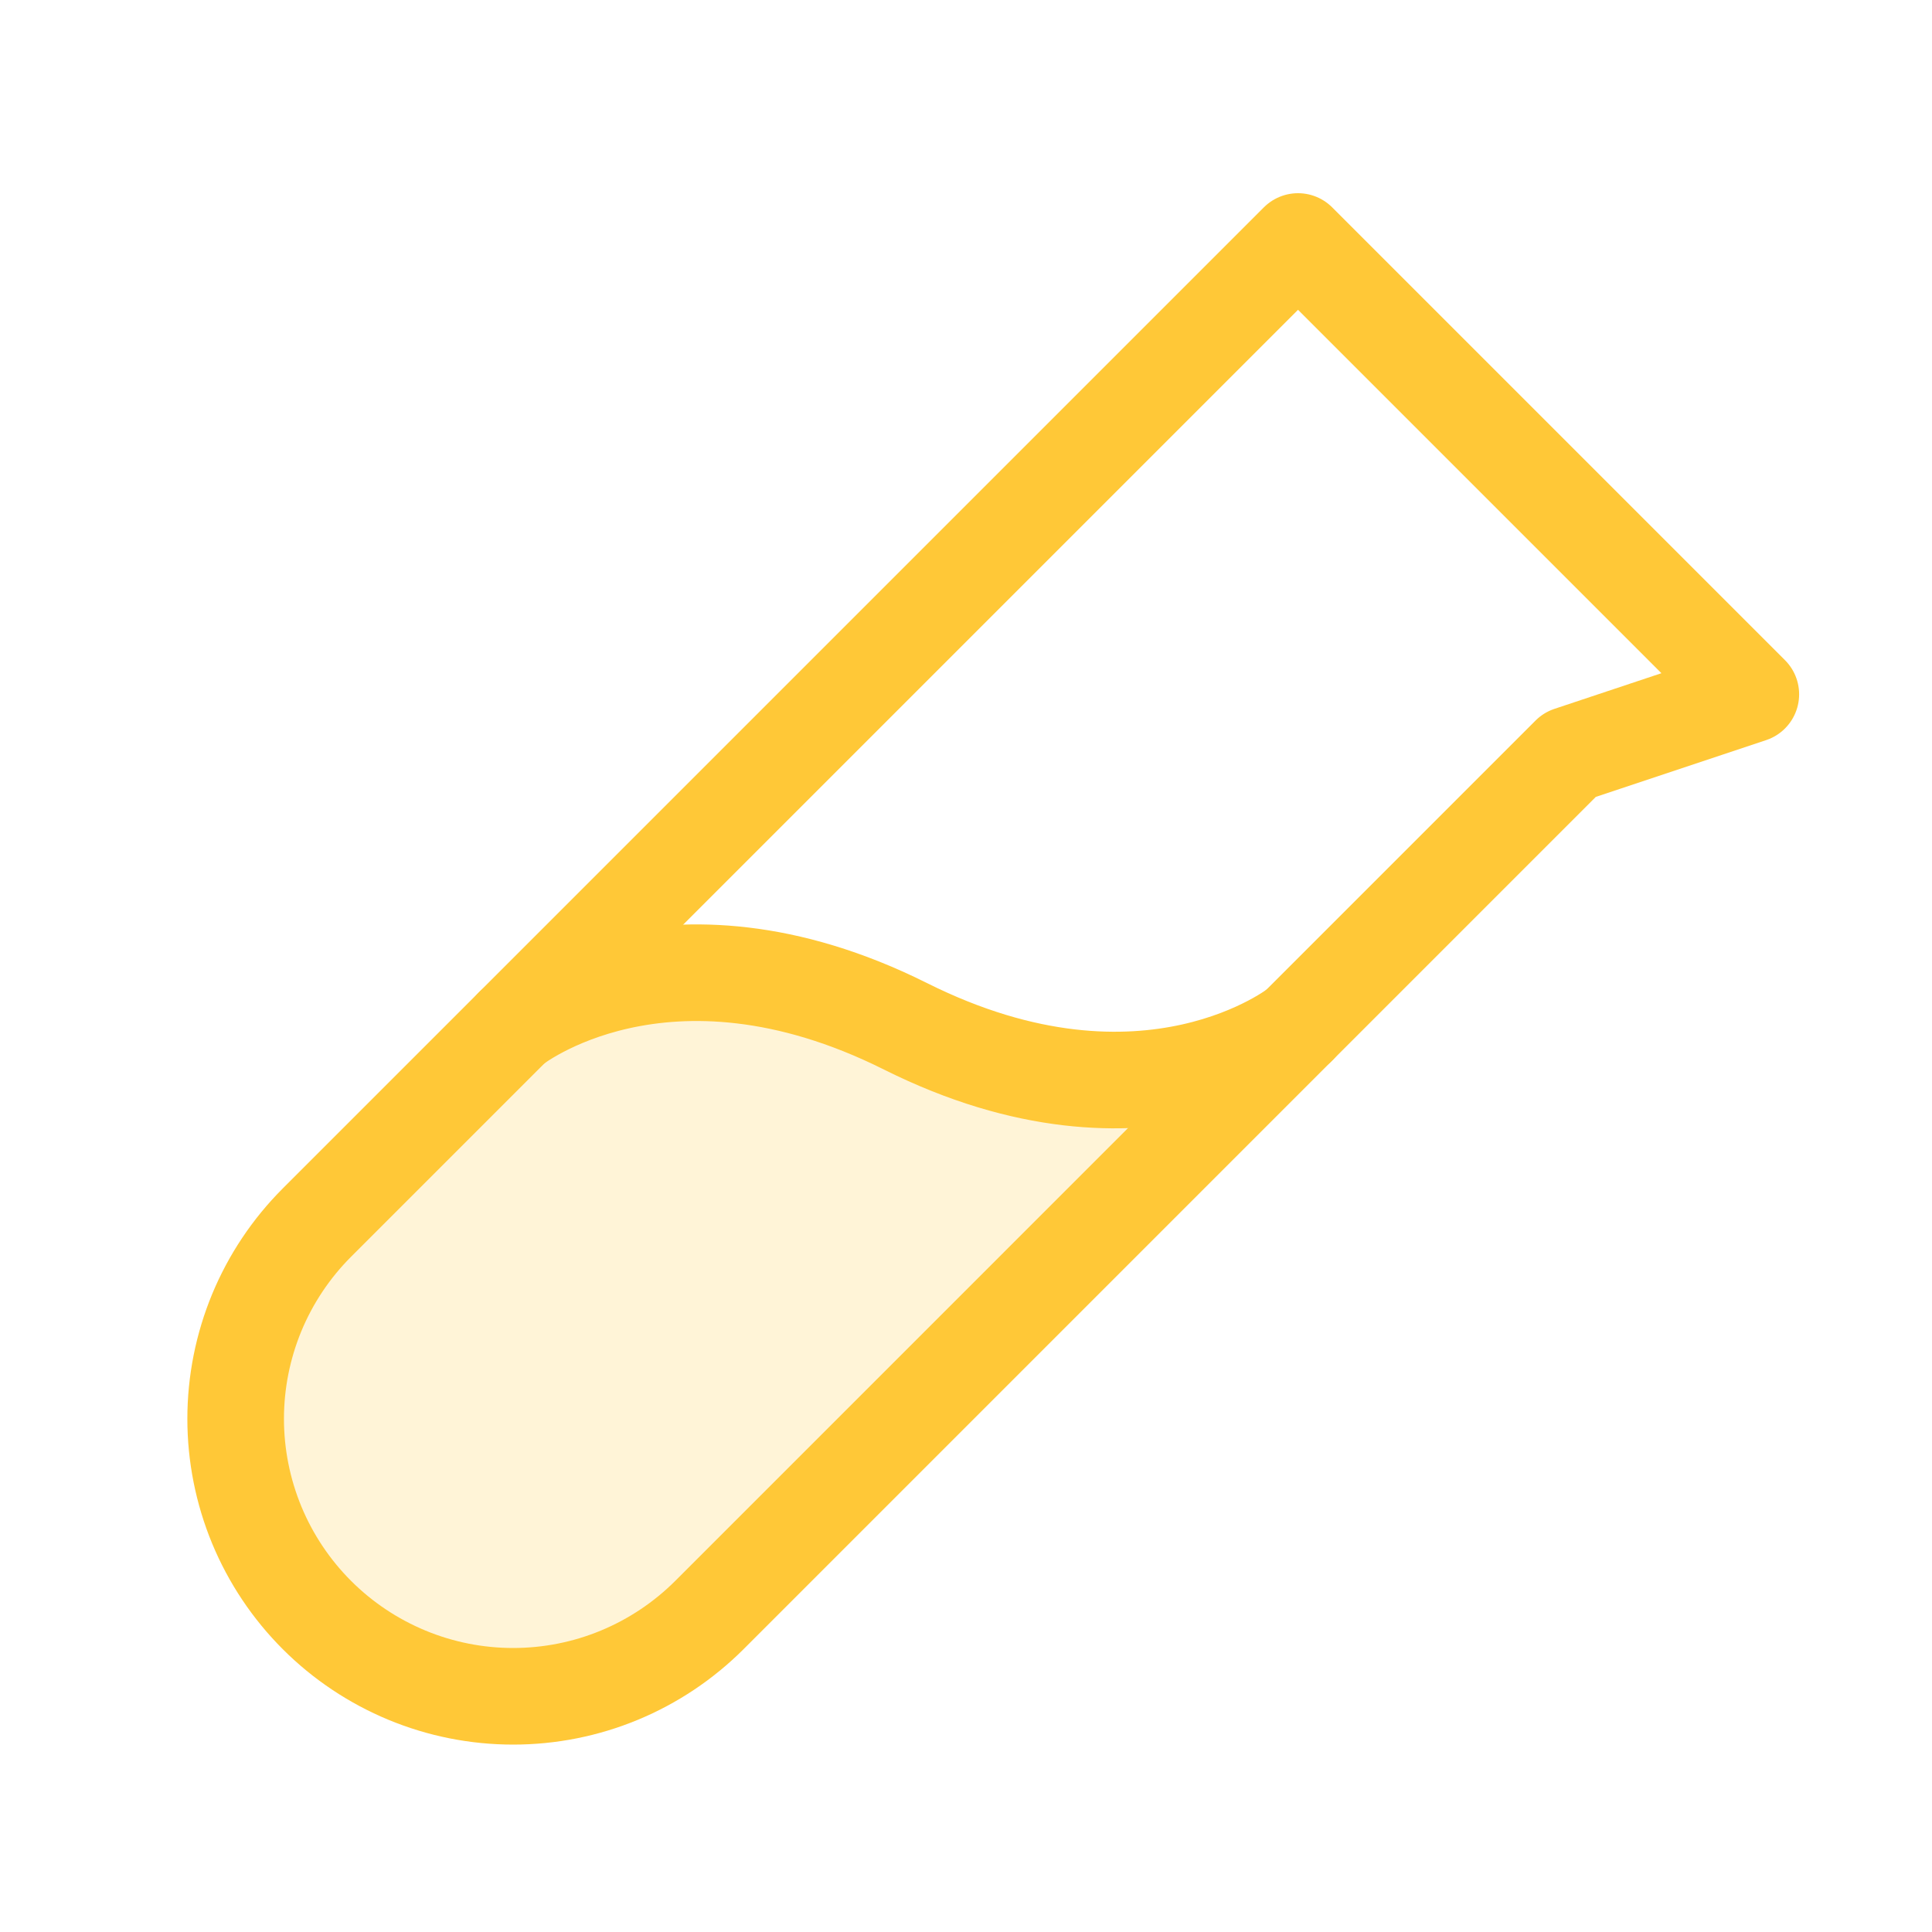
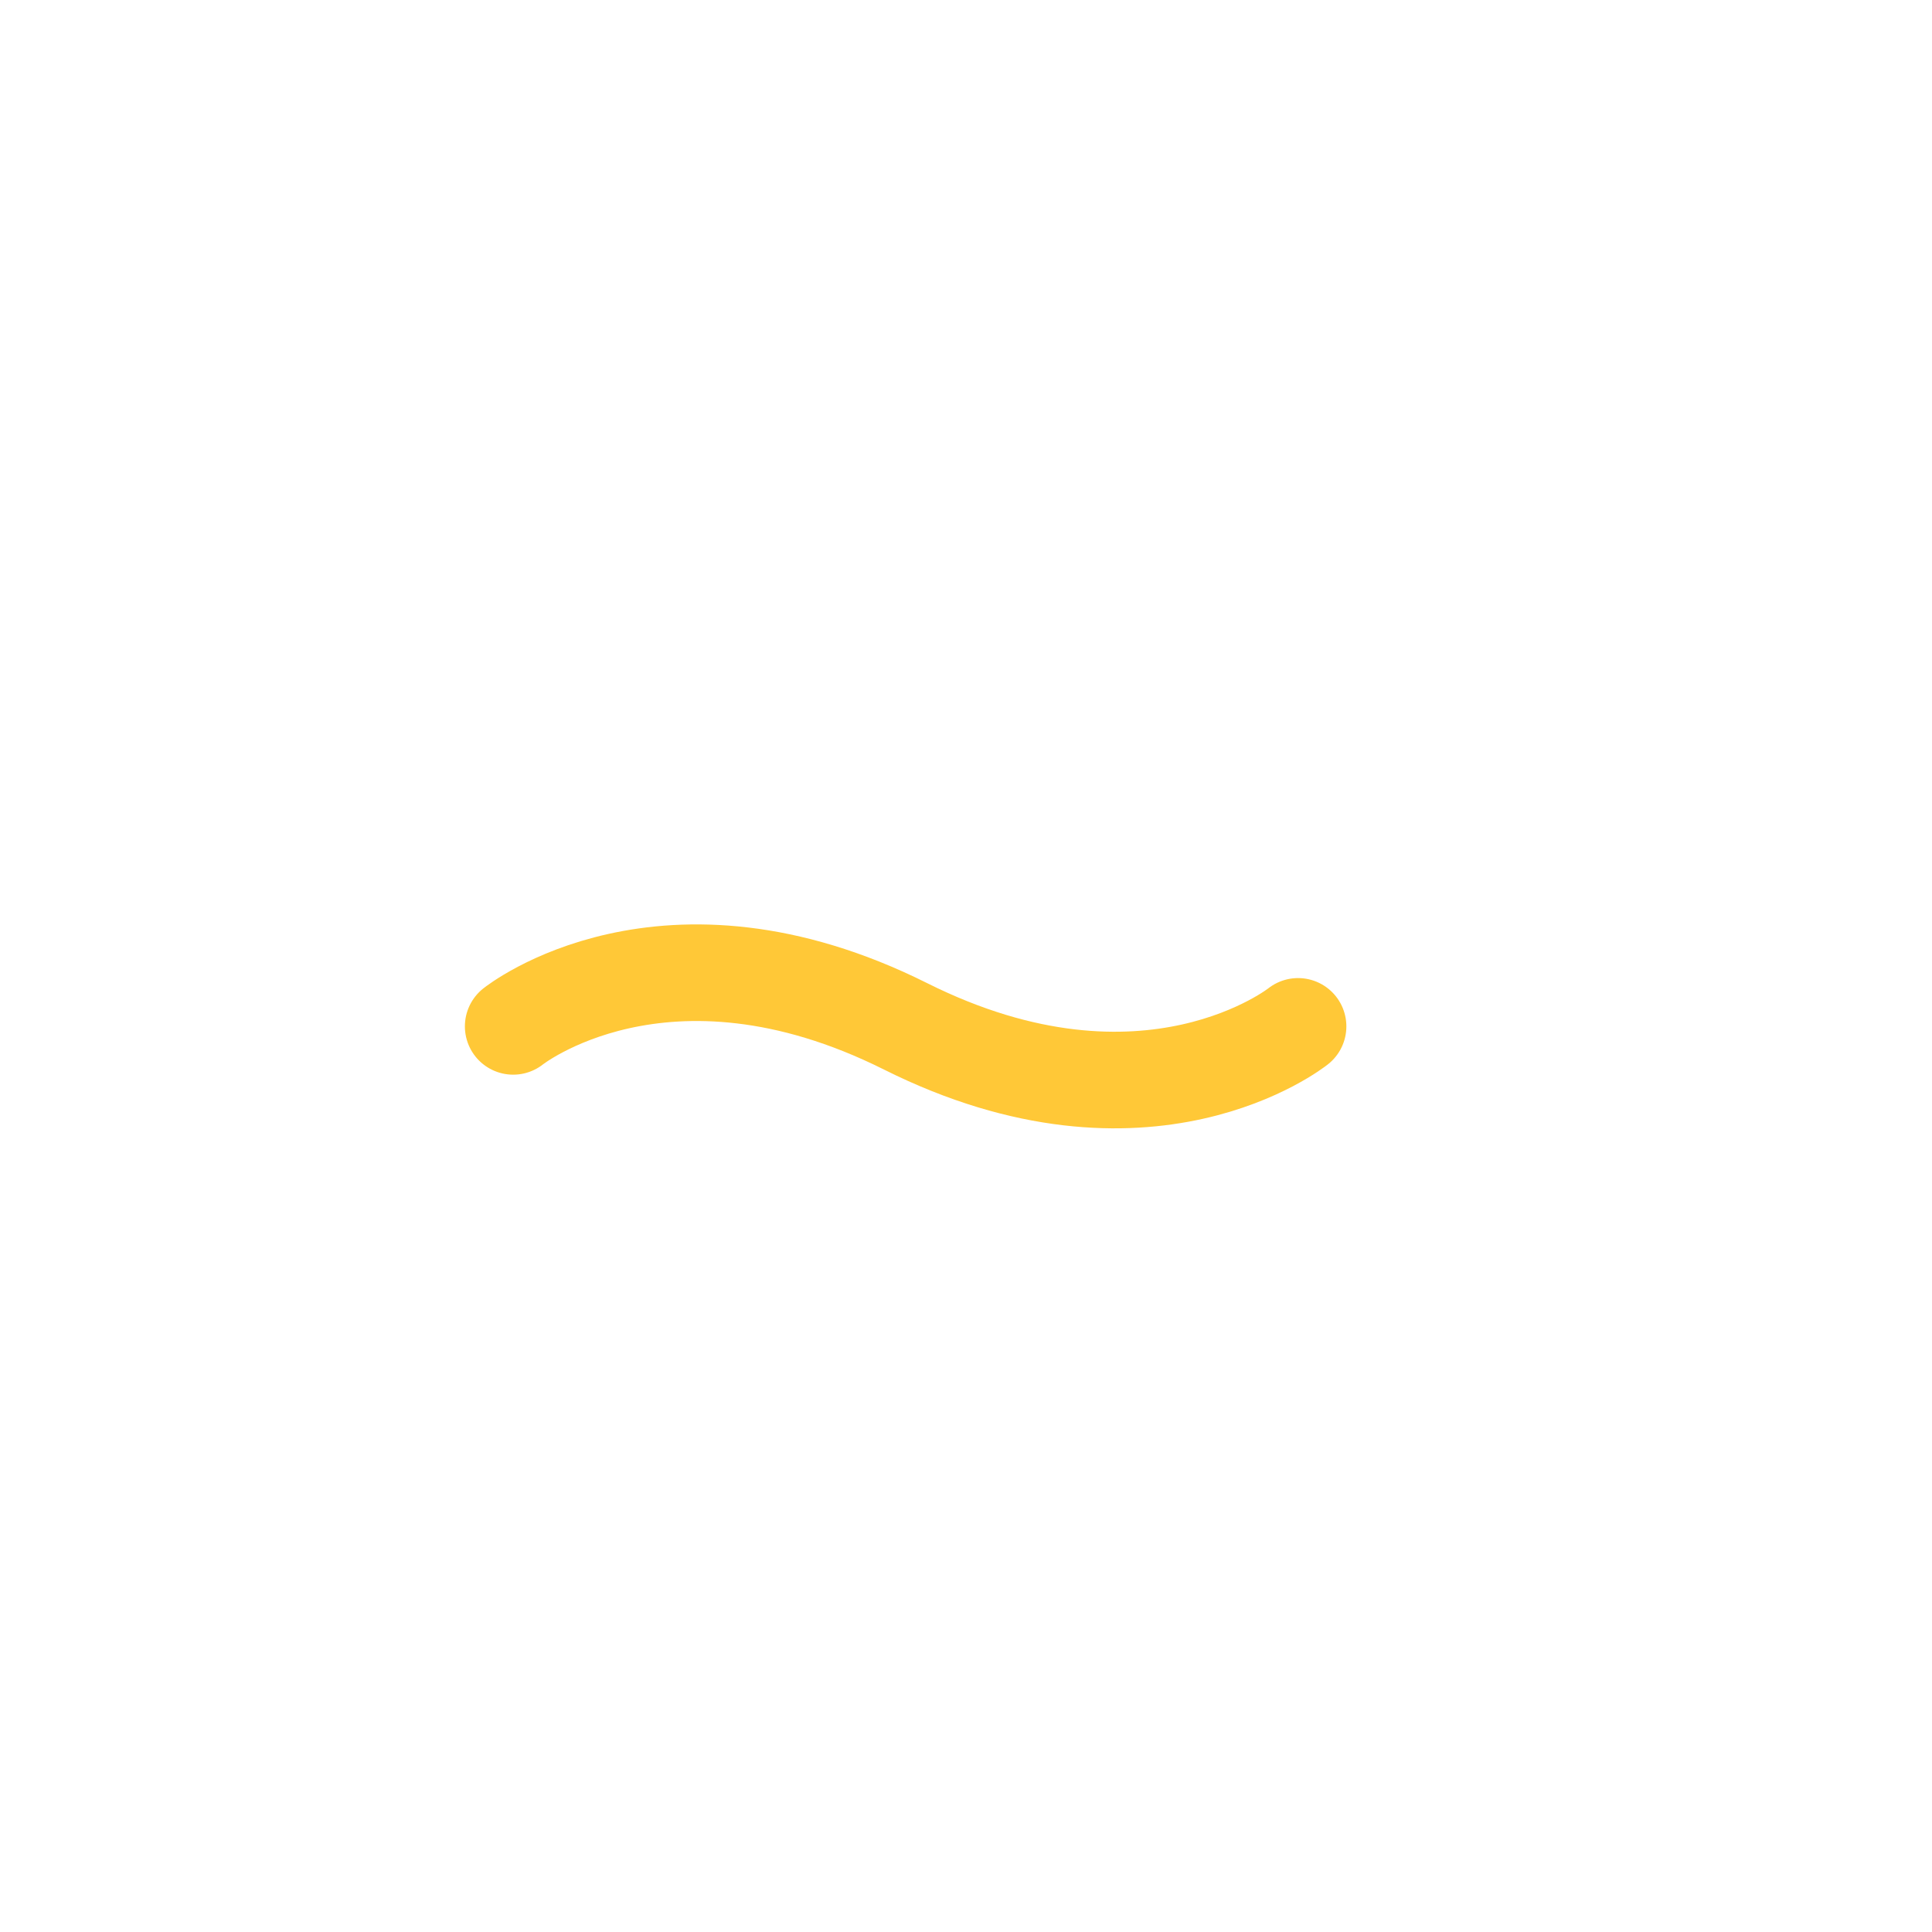
<svg xmlns="http://www.w3.org/2000/svg" width="40" height="40" viewBox="0 0 40 40" fill="none">
-   <path opacity="0.2" d="M10.624 21.25C10.624 21.25 13.749 18.75 18.749 21.25C23.749 23.75 26.874 21.25 26.874 21.25L14.687 33.437C14.153 33.971 13.52 34.394 12.823 34.683C12.126 34.971 11.379 35.12 10.624 35.12C9.87 35.12 9.123 34.971 8.426 34.683C7.729 34.394 7.095 33.971 6.562 33.437V33.437C6.028 32.904 5.605 32.27 5.316 31.573C5.028 30.876 4.879 30.129 4.879 29.375C4.879 28.62 5.028 27.873 5.316 27.176C5.605 26.479 6.028 25.846 6.562 25.312L10.624 21.25Z" fill="#FFC837" />
-   <path d="M32.499 15.625L14.687 33.438C14.153 33.971 13.52 34.394 12.823 34.683C12.126 34.972 11.379 35.12 10.624 35.12C9.87 35.12 9.123 34.972 8.426 34.683C7.729 34.394 7.095 33.971 6.562 33.438V33.438C6.028 32.904 5.605 32.271 5.316 31.574C5.028 30.877 4.879 30.13 4.879 29.375C4.879 28.62 5.028 27.873 5.316 27.176C5.605 26.479 6.028 25.846 6.562 25.312L26.874 5L36.249 14.375L32.499 15.625Z" stroke="#FFC837" stroke-width="2" stroke-linecap="round" stroke-linejoin="round" />
  <path d="M10.625 21.25C10.625 21.25 13.75 18.75 18.75 21.25C23.75 23.75 26.875 21.25 26.875 21.25" stroke="#FFC837" stroke-width="2" stroke-linecap="round" stroke-linejoin="round" />
</svg>